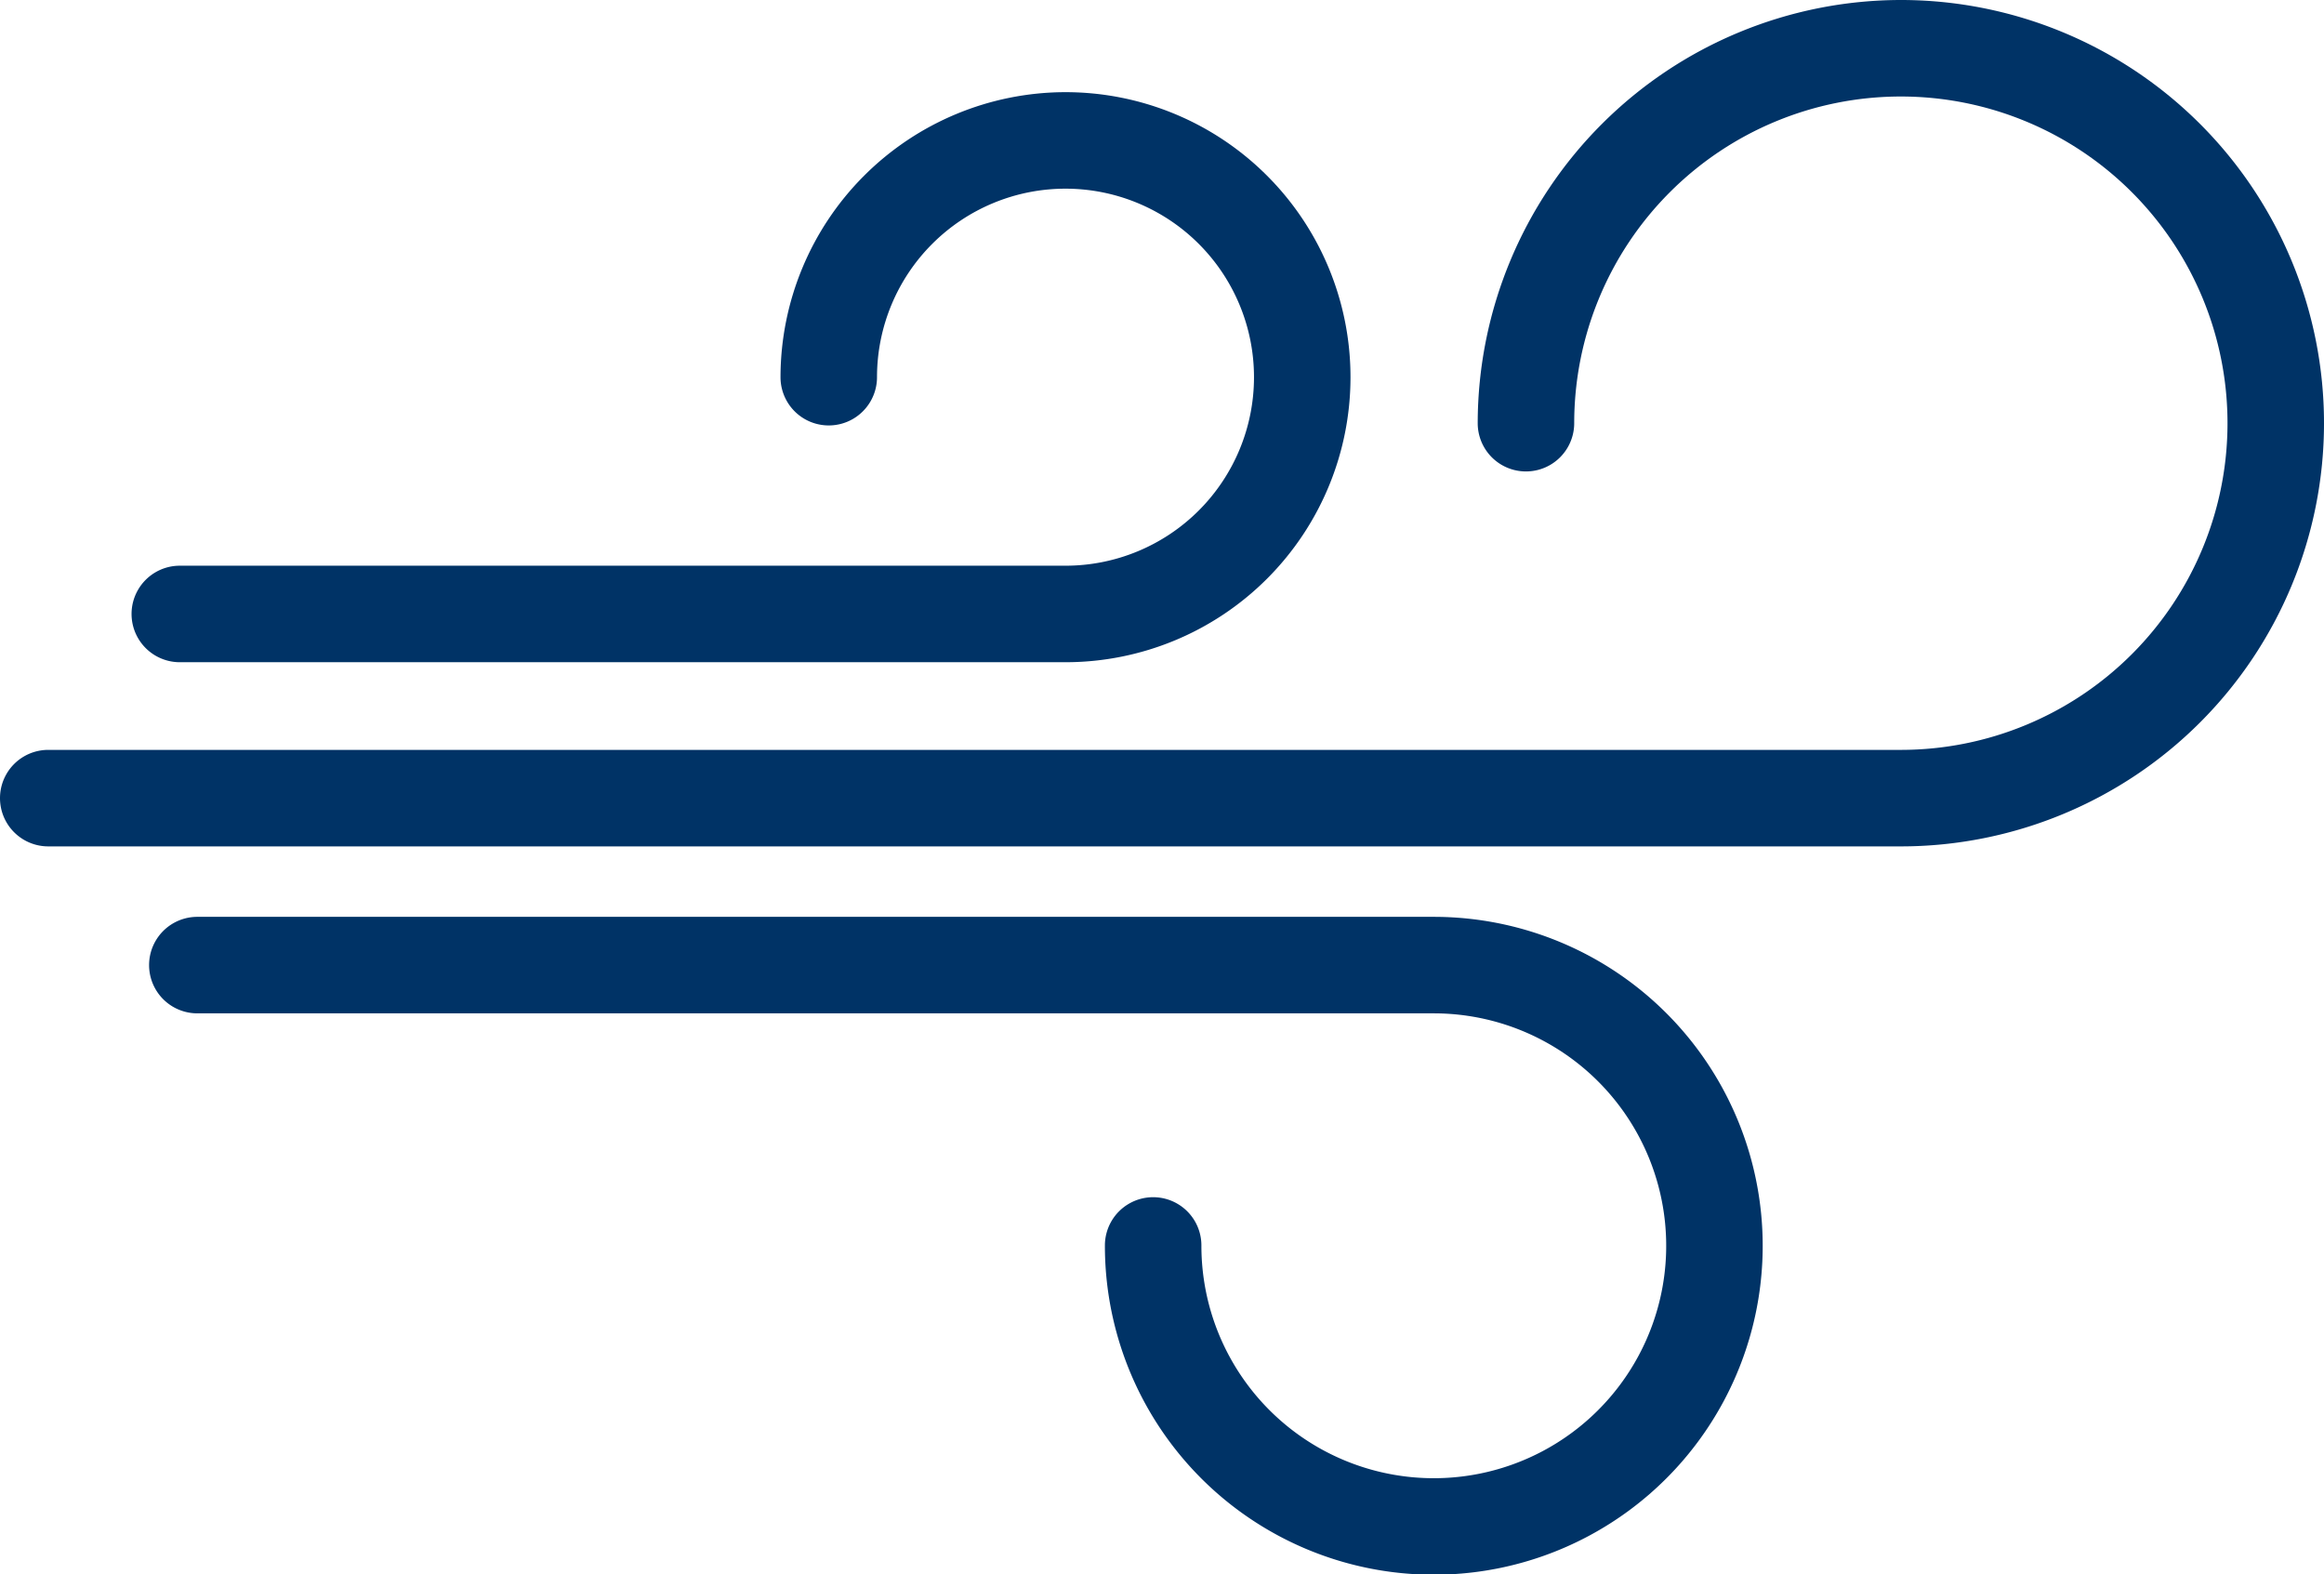
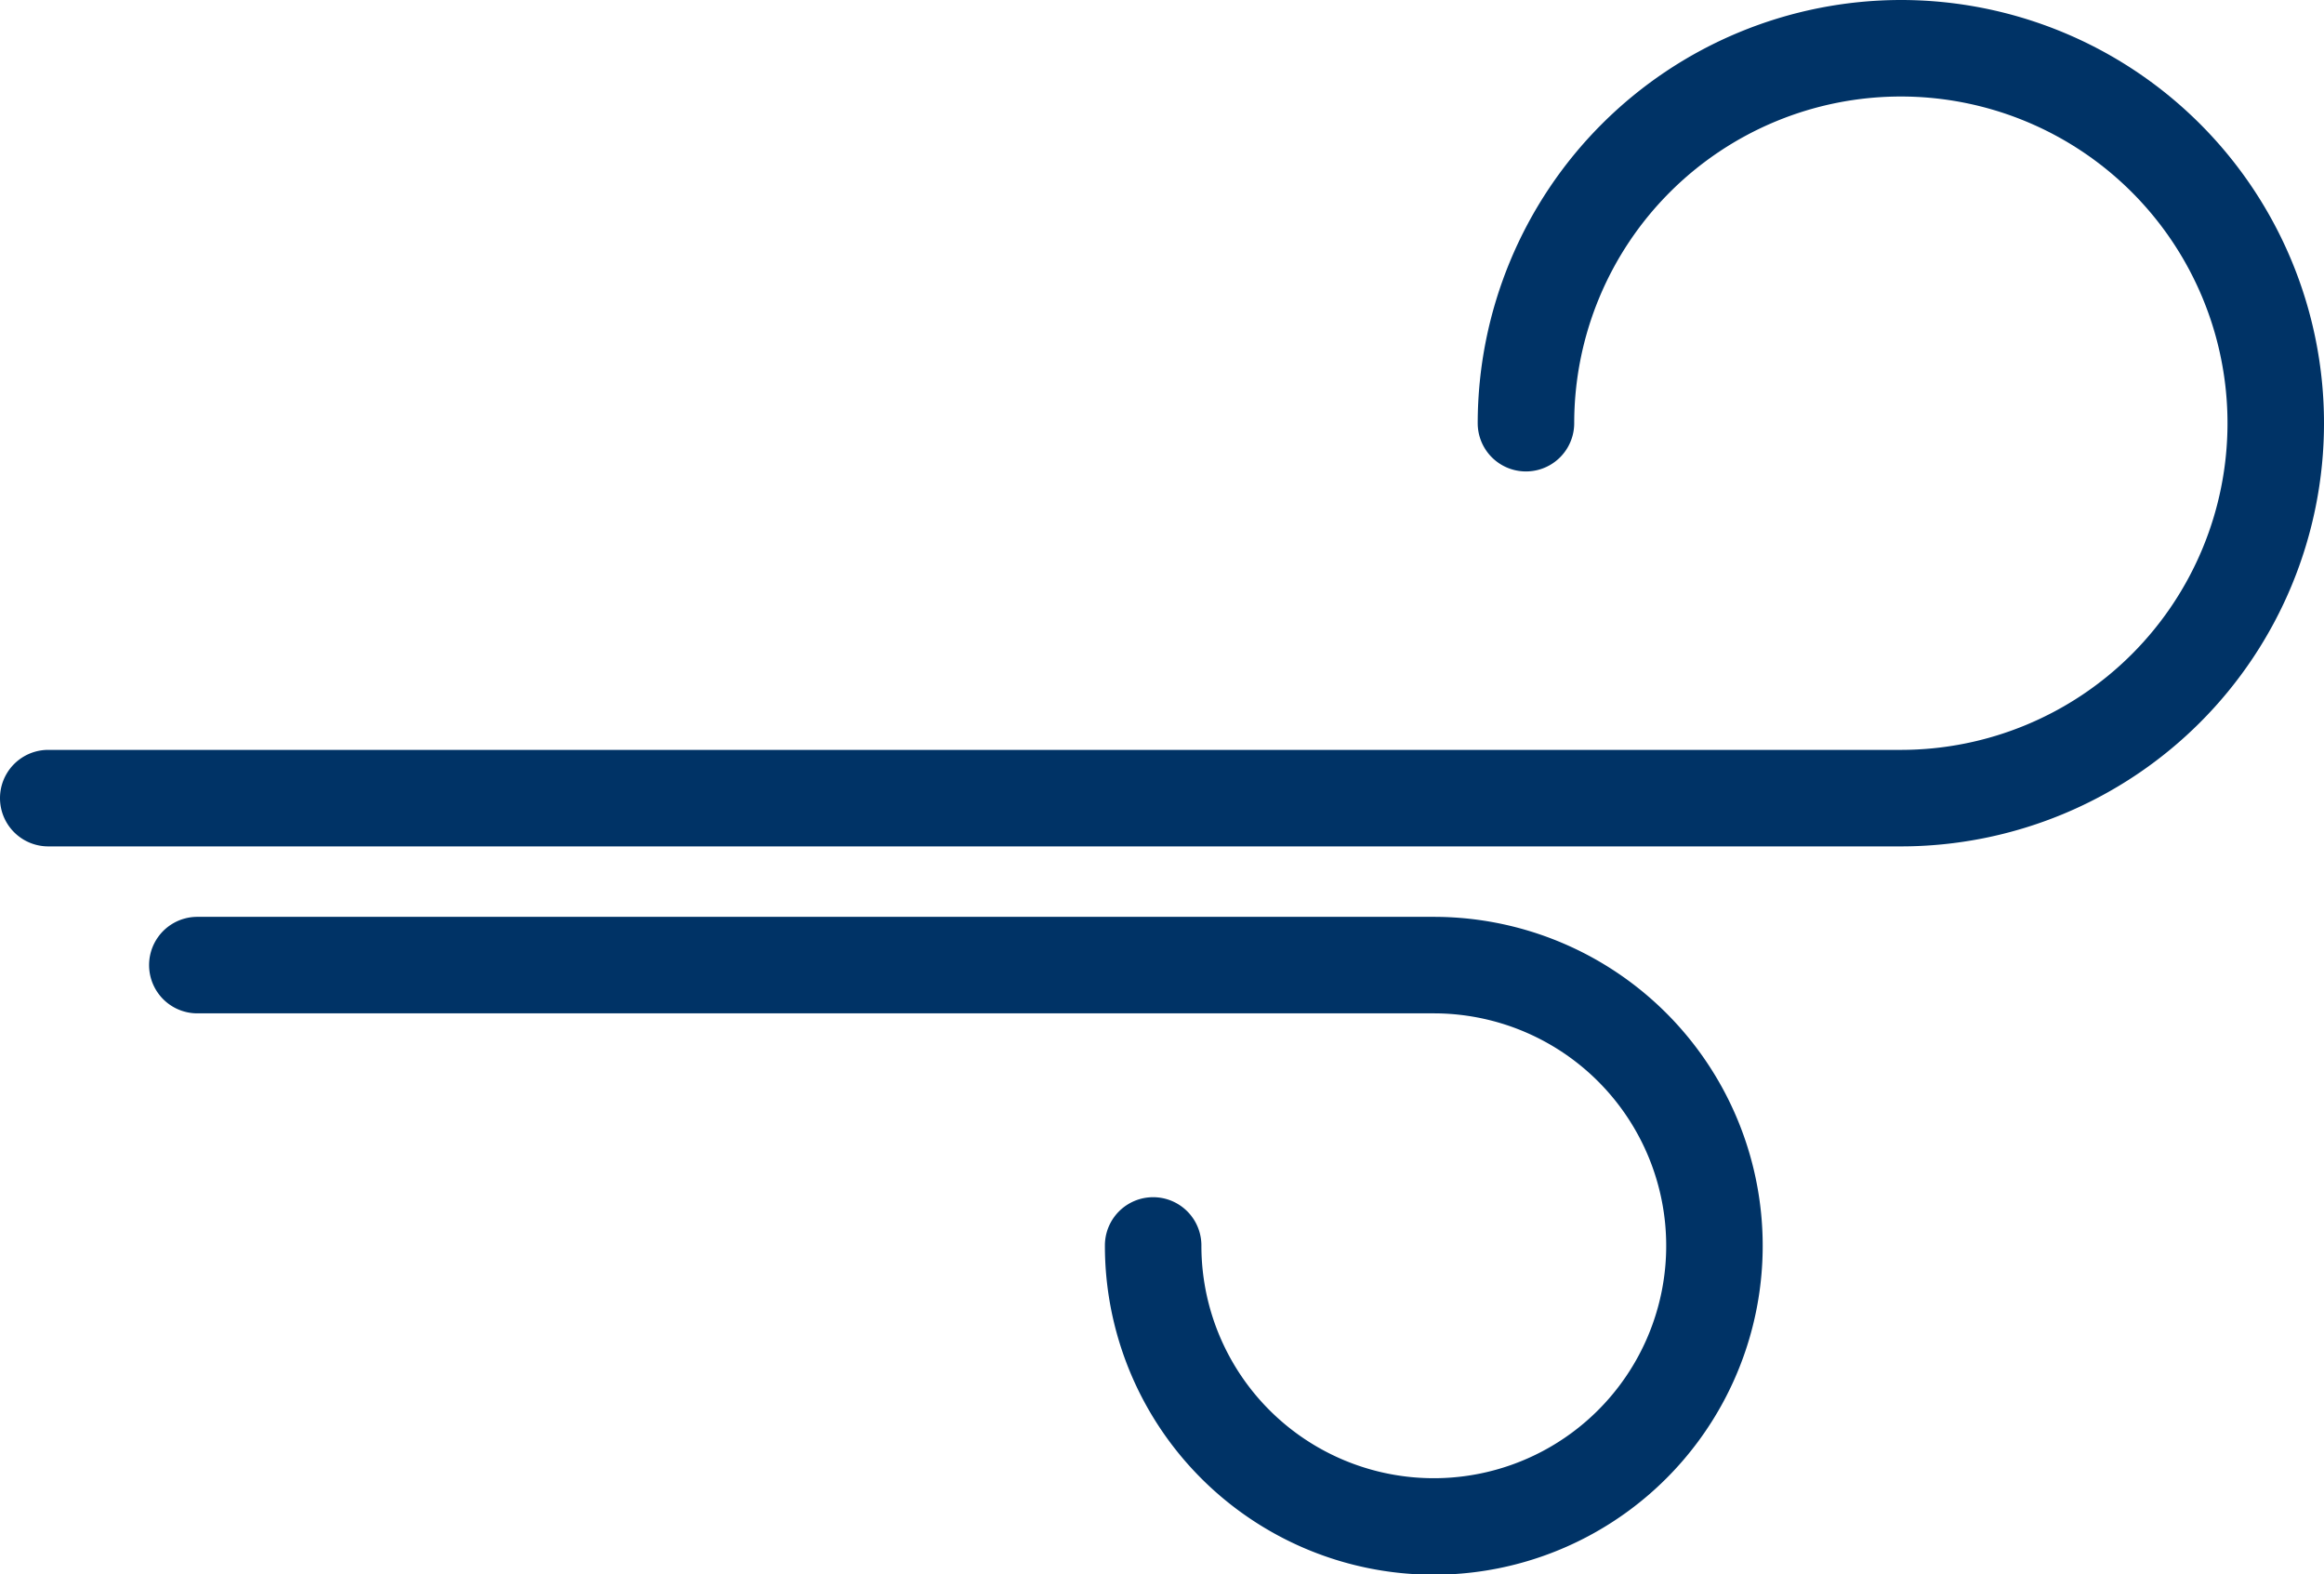
<svg xmlns="http://www.w3.org/2000/svg" viewBox="0 0 144.5 97.88">
  <title>ventilation</title>
  <g data-name="Layer 2" id="accfd58c-a689-4946-8872-777a7d30242c">
    <g data-name="design" id="f70e0e4b-73d8-4666-8632-1b8e8c4eb051">
      <path style="fill:#036" d="M118.19,0A26.34,26.34,0,0,0,91.88,26.31a3,3,0,1,0,6,0,20.31,20.31,0,1,1,20.31,20.31H3a3,3,0,0,0,0,6H118.19a26.31,26.31,0,1,0,0-52.62Z" />
-       <path style="fill:#036" d="M66.25,5.73A17.74,17.74,0,0,0,48.53,23.45a3,3,0,1,0,6,0A11.72,11.72,0,1,1,66.25,35.17H11.18a3,3,0,0,0,0,6H66.25a17.72,17.72,0,0,0,0-35.44Z" />
      <path style="fill:#036" d="M89.15,57H12.27a3,3,0,0,0,0,6H89.15A14.45,14.45,0,1,1,74.7,77.43a3,3,0,0,0-6,0A20.45,20.45,0,1,0,89.15,57Z" />
    </g>
  </g>
</svg>